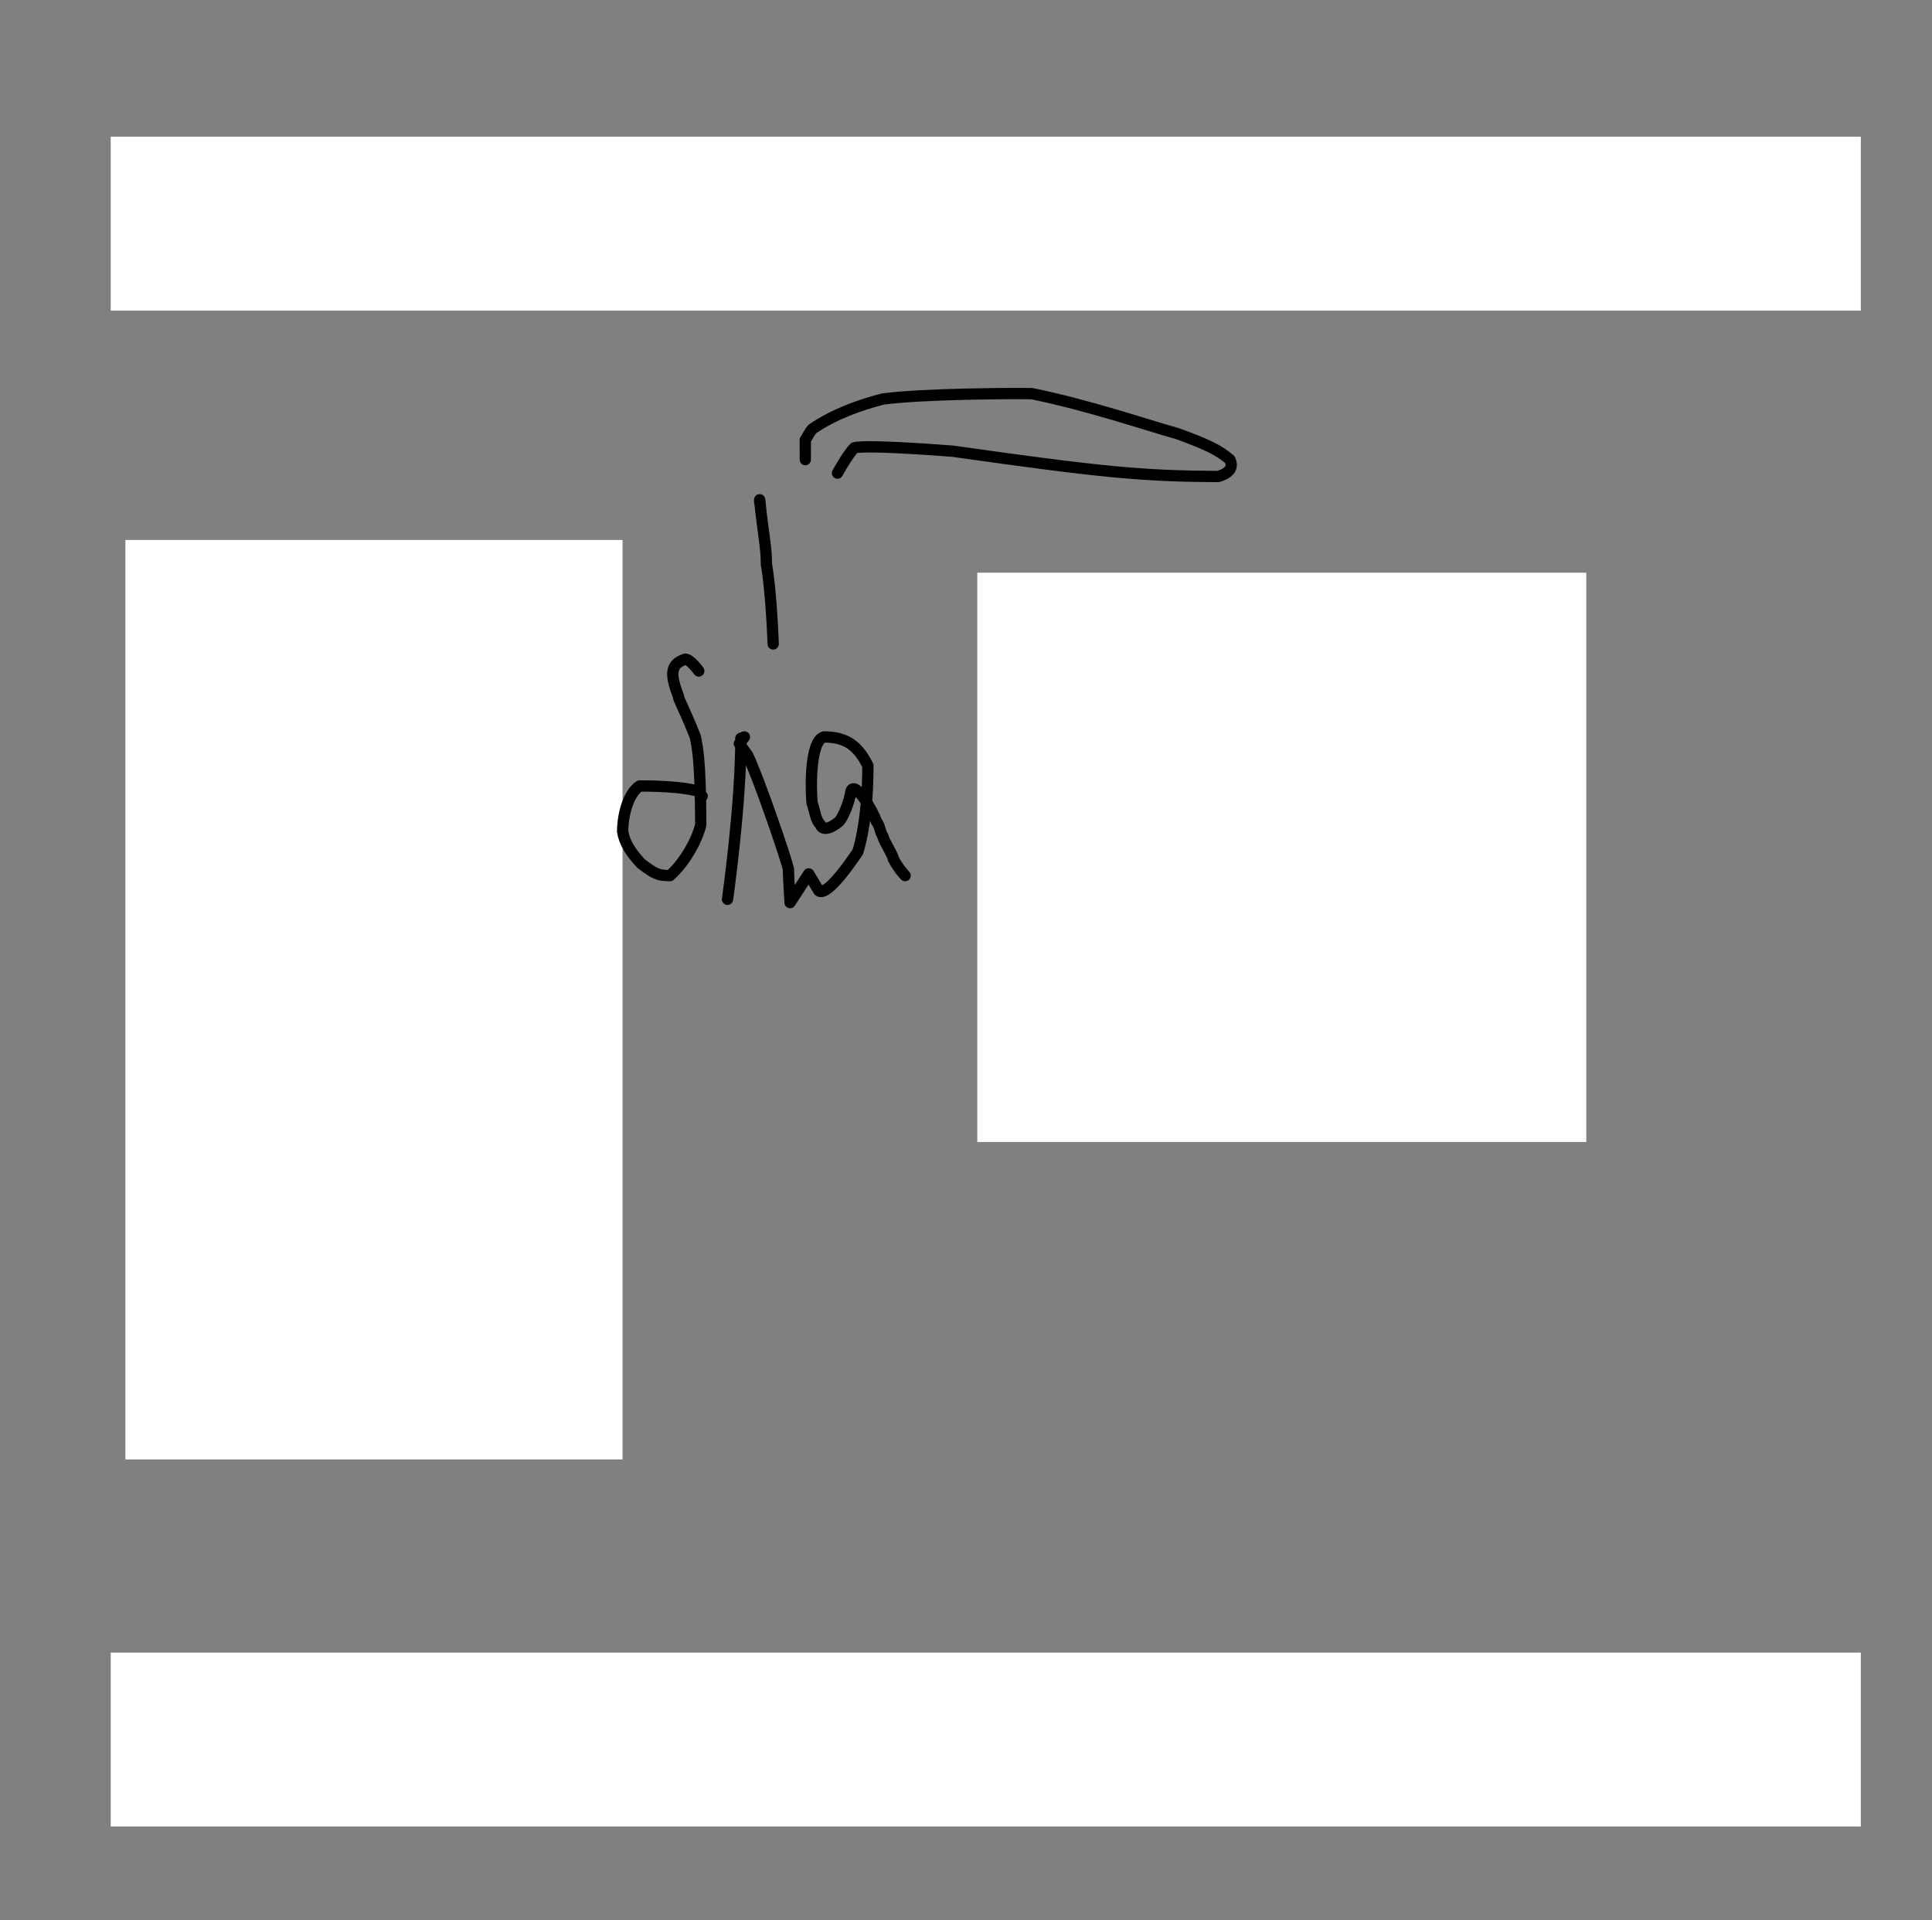
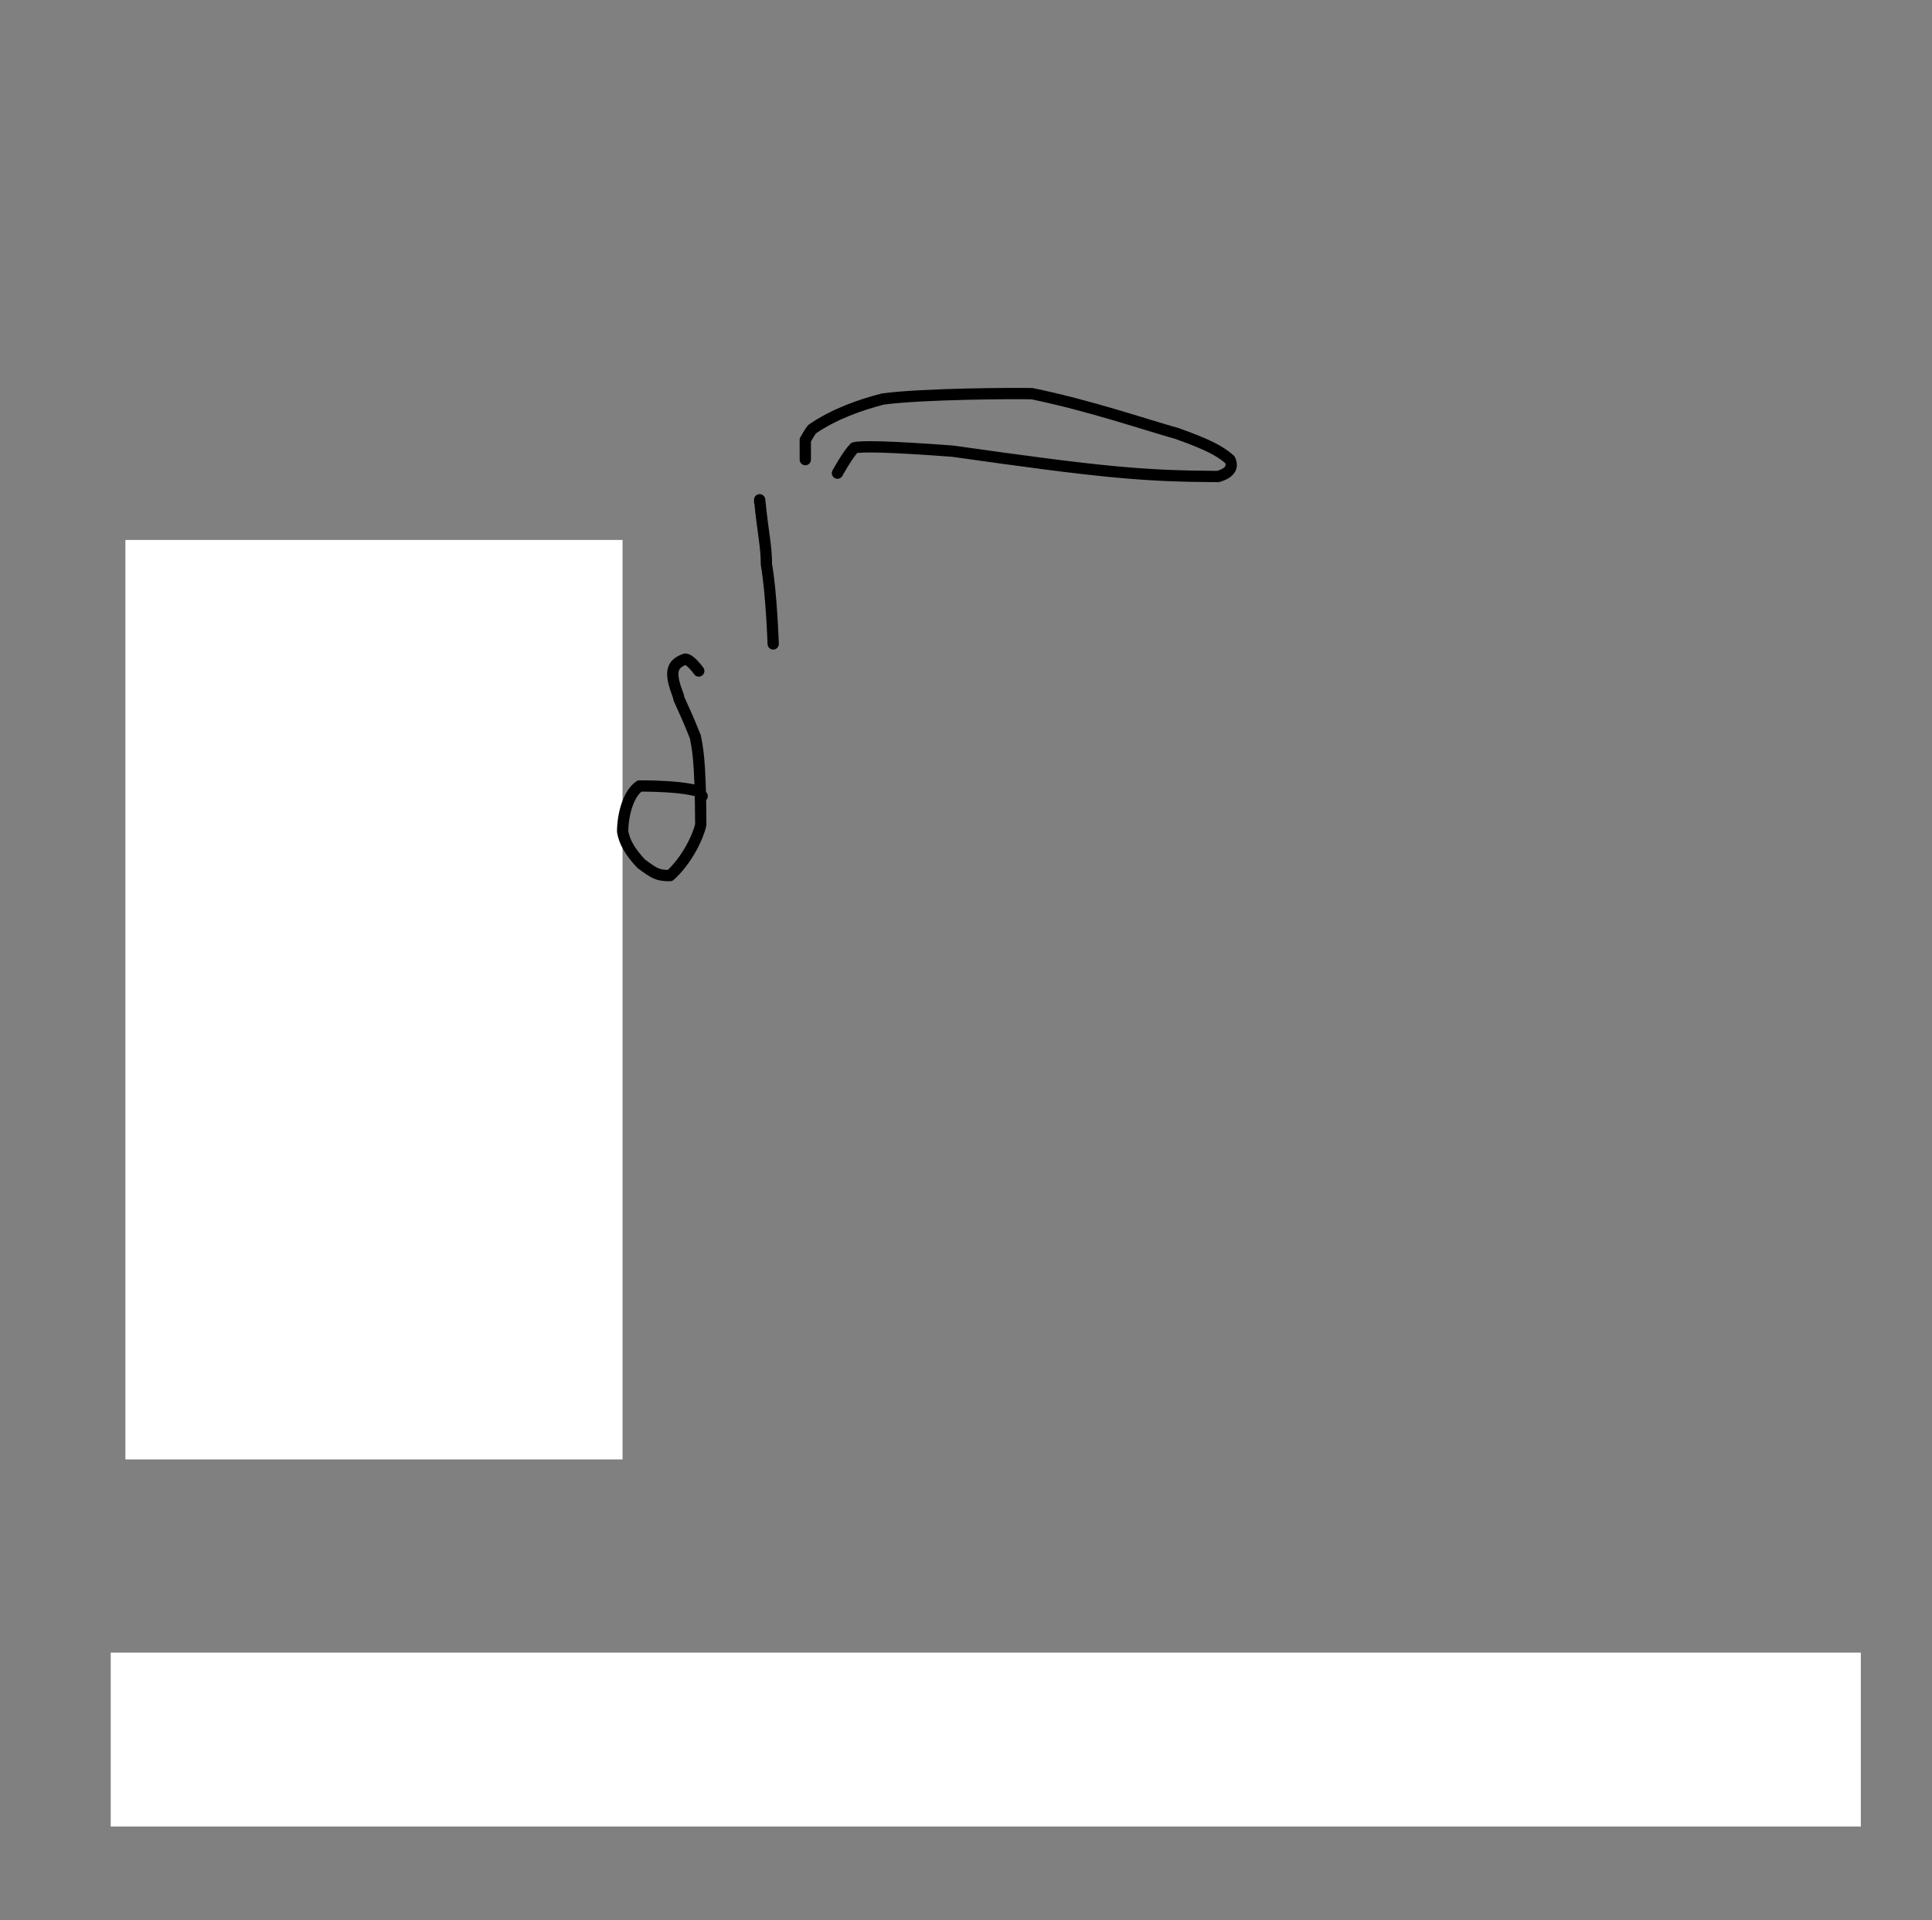
<svg xmlns="http://www.w3.org/2000/svg" viewBox="1914.5 2415 171 170" width="171" height="170" data-guides="{&quot;vertical&quot;:[],&quot;horizontal&quot;:[]}">
  <rect x="1914.5" y="2415" width="171" height="170" fill="#808080" stroke="none" />
-   <path color="rgb(51, 51, 51)" fill="rgb(255, 255, 255)" font-size-adjust="none" x="86.5" y="50.7" class="st0" width="53.9" height="50.4" id="tSvgec27805bc3" title="Rectangle 1" fill-opacity="1" stroke="none" stroke-opacity="1" d="M 2001 2465.7L 2054.9 2465.7L 2054.9 2516.1L 2001 2516.1Z" style="transform: rotate(0deg); transform-origin: 2027.95px 2490.9px;" />
-   <path color="rgb(51, 51, 51)" fill="rgb(255, 255, 255)" font-size-adjust="none" x="9.8" y="12.1" class="st0" width="154.9" height="15.4" id="tSvg9cfdbf9ae2" title="Rectangle 2" fill-opacity="1" stroke="none" stroke-opacity="1" d="M 1924.3 2427.1L 2079.2 2427.1L 2079.2 2442.5L 1924.3 2442.5Z" style="transform: rotate(0deg); transform-origin: 2001.75px 2434.8px;" />
  <path color="rgb(51, 51, 51)" fill="rgb(255, 255, 255)" font-size-adjust="none" x="9.8" y="146.3" class="st0" width="154.9" height="15.4" id="tSvgbf0b548383" title="Rectangle 3" fill-opacity="1" stroke="none" stroke-opacity="1" d="M 1924.3 2561.3L 2079.2 2561.3L 2079.2 2576.7L 1924.3 2576.7Z" style="transform: rotate(0deg); transform-origin: 2001.75px 2569px;" />
  <path color="rgb(51, 51, 51)" fill="rgb(255, 255, 255)" font-size-adjust="none" x="11.1" y="47.8" class="st0" width="44" height="81.4" id="tSvgb16c104f9f" title="Rectangle 4" fill-opacity="1" stroke="none" stroke-opacity="1" d="M 1925.6 2462.8L 1969.6 2462.8L 1969.6 2544.2L 1925.6 2544.2Z" style="transform: rotate(0deg); transform-origin: 1947.6px 2503.5px;" />
  <path fill="none" stroke="#000000" fill-opacity="1" stroke-width="1" stroke-opacity="1" stroke-linecap="round" stroke-linejoin="round" id="tSvgb447b353ad" title="Path 1" d="M 1981.737 2459.431 C 1981.737 2459.431 1981.737 2459.431 1981.737 2459.244C 1982.036 2462.275 1982.335 2463.323 1982.335 2464.97C 1982.784 2467.515 1982.934 2472.006 1982.934 2472.006" />
  <path fill="none" stroke="#000000" fill-opacity="1" stroke-width="1" stroke-opacity="1" stroke-linecap="round" stroke-linejoin="round" id="tSvg15939df414e" title="Path 2" d="M 1985.778 2455.689 C 1985.778 2455.689 1985.778 2455.689 1985.775 2453.937C 1985.778 2454.042 1985.928 2453.593 1986.377 2452.994C 1988.323 2451.647 1990.702 2450.822 1992.637 2450.327C 1996.108 2449.85 2004.426 2449.813 2005.838 2449.85C 2010.928 2450.898 2015.719 2452.545 2018.706 2453.388C 2021.364 2454.346 2022.436 2454.884 2023.353 2455.689C 2023.681 2456.353 2023.353 2456.886 2022.305 2457.186C 2015.547 2457.151 2011.964 2456.803 1998.802 2454.94C 1993.137 2454.514 1990.719 2454.491 1990.12 2454.641C 1989.521 2455.24 1988.623 2456.886 1988.623 2456.886" />
  <path fill="none" stroke="#000000" fill-opacity="1" stroke-width="1" stroke-opacity="1" stroke-linecap="round" stroke-linejoin="round" id="tSvg17f4719f7d2" title="Path 3" d="M 1976.647 2485.479 C 1976.647 2485.479 1976.647 2485.479 1976.347 2485.03C 1976.048 2485.03 1975.15 2484.581 1971.108 2484.581C 1970.116 2485.245 1969.611 2487.126 1969.611 2488.623C 1969.76 2489.521 1970.256 2490.41 1971.257 2491.467C 1972.455 2492.365 1972.754 2492.515 1973.802 2492.515C 1975.299 2491.168 1976.291 2489.081 1976.525 2488.005C 1976.497 2481.886 1976.198 2481.138 1976.048 2480.24C 1974.85 2477.246 1974.551 2476.946 1974.551 2476.647C 1973.802 2474.701 1973.802 2473.802 1975.15 2473.353C 1975.599 2473.353 1976.347 2474.401 1976.347 2474.401" />
-   <path fill="none" stroke="#000000" fill-opacity="1" stroke-width="1" stroke-opacity="1" stroke-linecap="round" stroke-linejoin="round" title="Path 4" d="M 1994.611 2492.515 C 1994.611 2492.515 1994.012 2491.916 1993.563 2491.018C 1993.563 2490.719 1992.665 2489.371 1992.665 2489.072C 1992.365 2488.623 1992.365 2488.024 1992.066 2487.725C 1991.804 2486.864 1990.185 2484.066 1989.82 2485.03C 1989.671 2486.078 1989.072 2487.425 1988.772 2487.725C 1987.874 2488.473 1987.275 2488.473 1987.126 2488.024C 1986.677 2487.575 1986.677 2486.976 1986.377 2486.078C 1986.251 2484.818 1986.181 2480.595 1987.425 2480.24C 1989.371 2480.24 1990.419 2480.988 1991.317 2482.784C 1991.317 2486.976 1990.719 2489.521 1990.419 2490.419C 1989.222 2492.216 1987.575 2494.311 1986.976 2493.862C 1986.078 2492.365 1986.078 2492.365 1986.078 2492.365C 1986.078 2492.365 1984.431 2494.91 1984.431 2494.91C 1984.431 2494.91 1984.281 2492.515 1984.281 2491.916C 1983.982 2490.719 1981.737 2484.132 1980.689 2481.886C 1979.94 2480.838 1979.94 2480.838 1979.94 2480.838C 1979.94 2480.838 1980.389 2480.24 1980.389 2480.24C 1980.389 2480.24 1980.389 2480.24 1980.071 2480.361C 1980.09 2486.228 1978.892 2494.611 1978.892 2494.611" id="tSvg142eb70d36f" />
  <defs />
</svg>